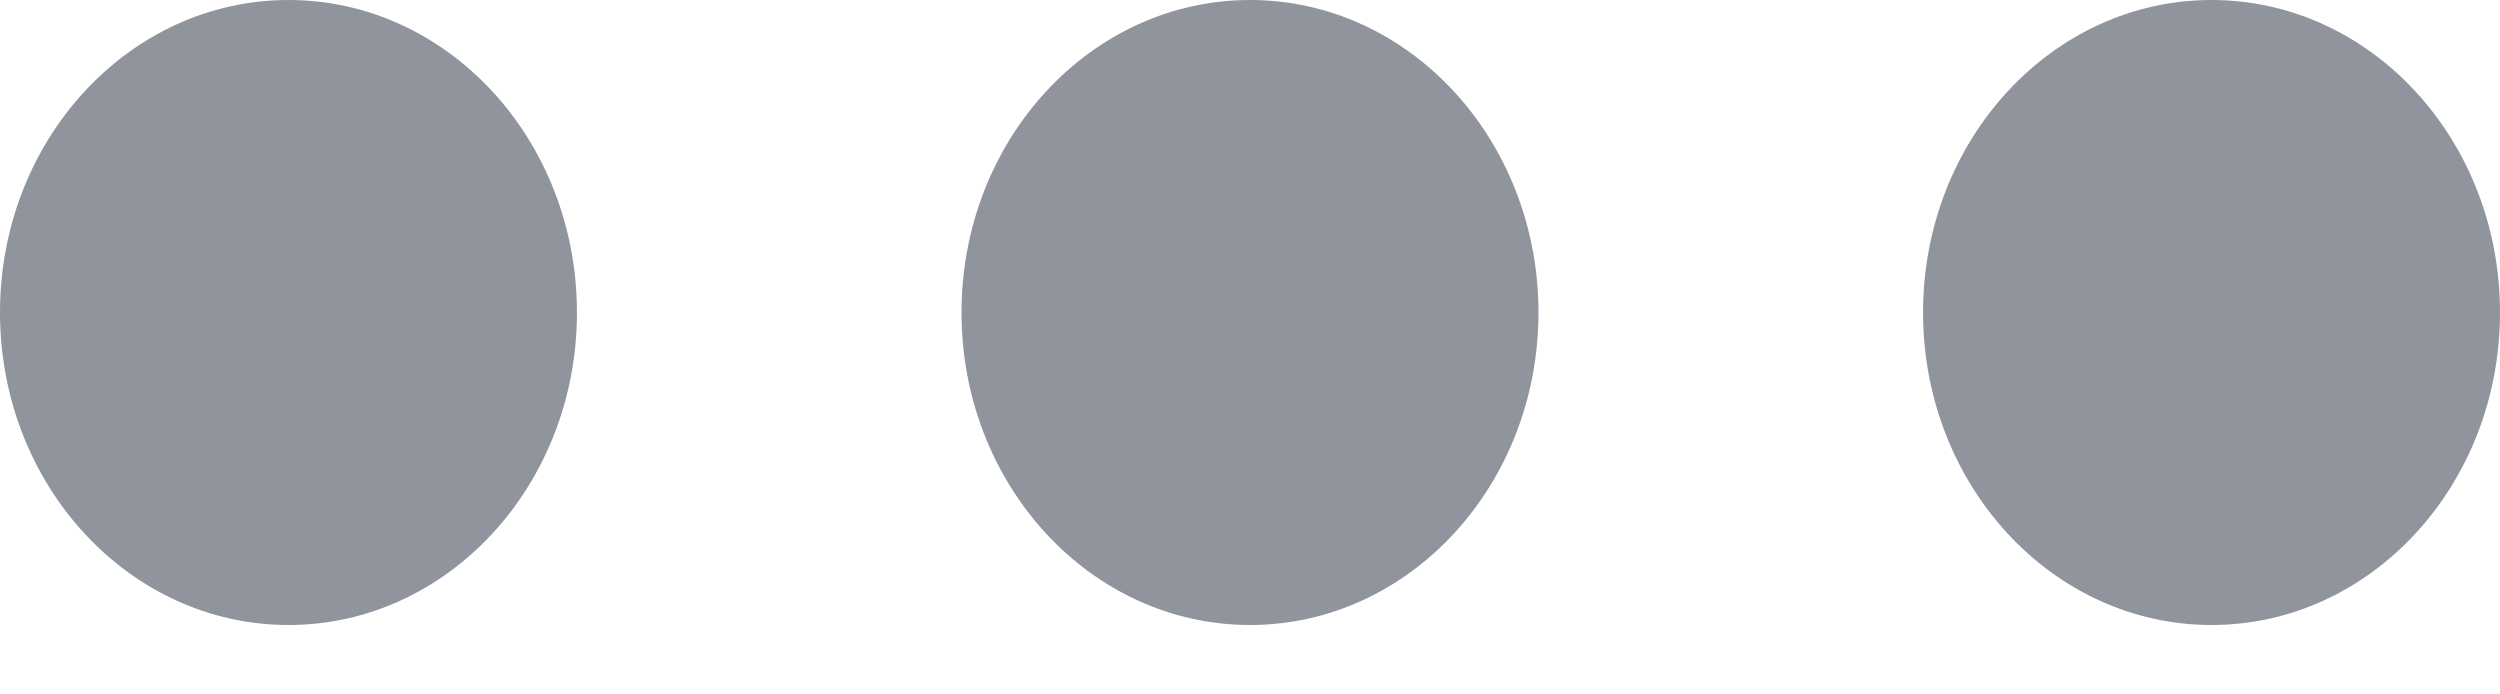
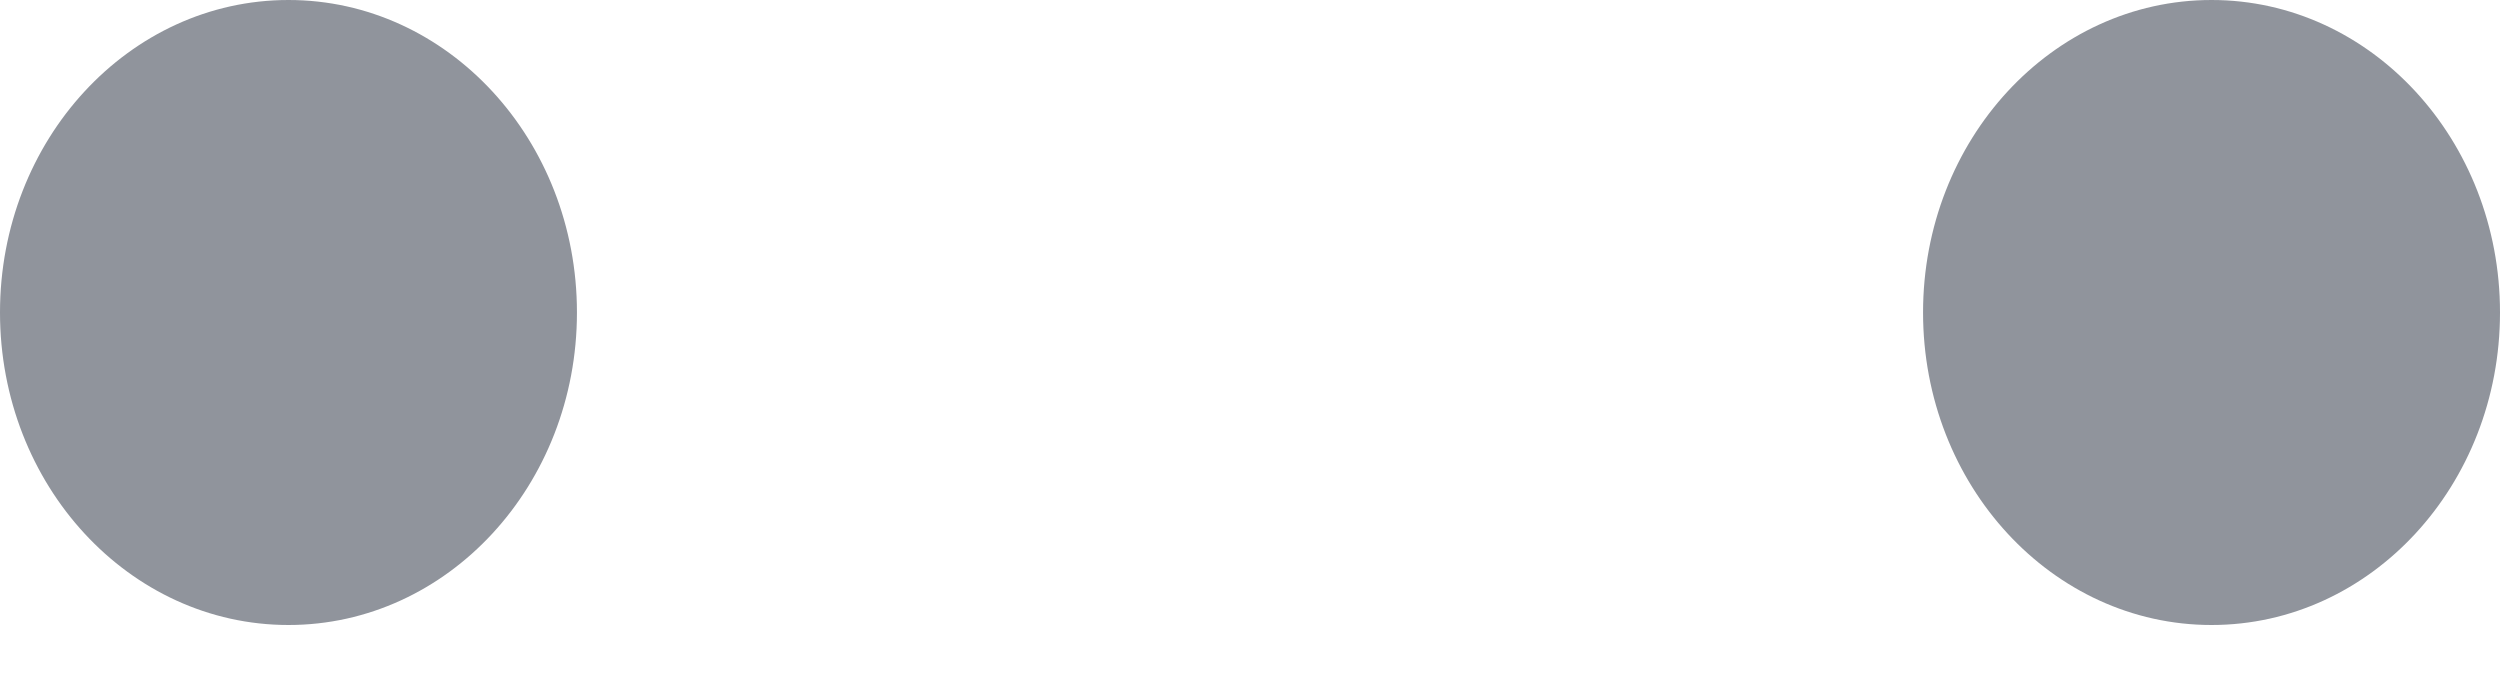
<svg xmlns="http://www.w3.org/2000/svg" width="18" height="5" viewBox="0 0 18 5" fill="none">
-   <path d="M11.077 2.25C11.077 1.007 10.147 -5.76723e-07 9 -7.27141e-07C7.853 -8.77559e-07 6.923 1.007 6.923 2.25C6.923 3.493 7.853 4.5 9 4.5C10.147 4.5 11.077 3.493 11.077 2.25Z" fill="#90949C" />
  <path d="M4.154 2.25C4.154 1.007 3.224 -1.48458e-06 2.077 -1.63499e-06C0.93 -1.78541e-06 4.58005e-07 1.007 2.95052e-07 2.25C1.32099e-07 3.493 0.93 4.5 2.077 4.5C3.224 4.5 4.154 3.493 4.154 2.25Z" fill="#90949C" />
  <path d="M18 2.25C18 1.007 17.07 3.31128e-07 15.923 1.80711e-07C14.776 3.02928e-08 13.846 1.007 13.846 2.25C13.846 3.493 14.776 4.5 15.923 4.5C17.07 4.5 18 3.493 18 2.25Z" fill="#90949C" />
</svg>